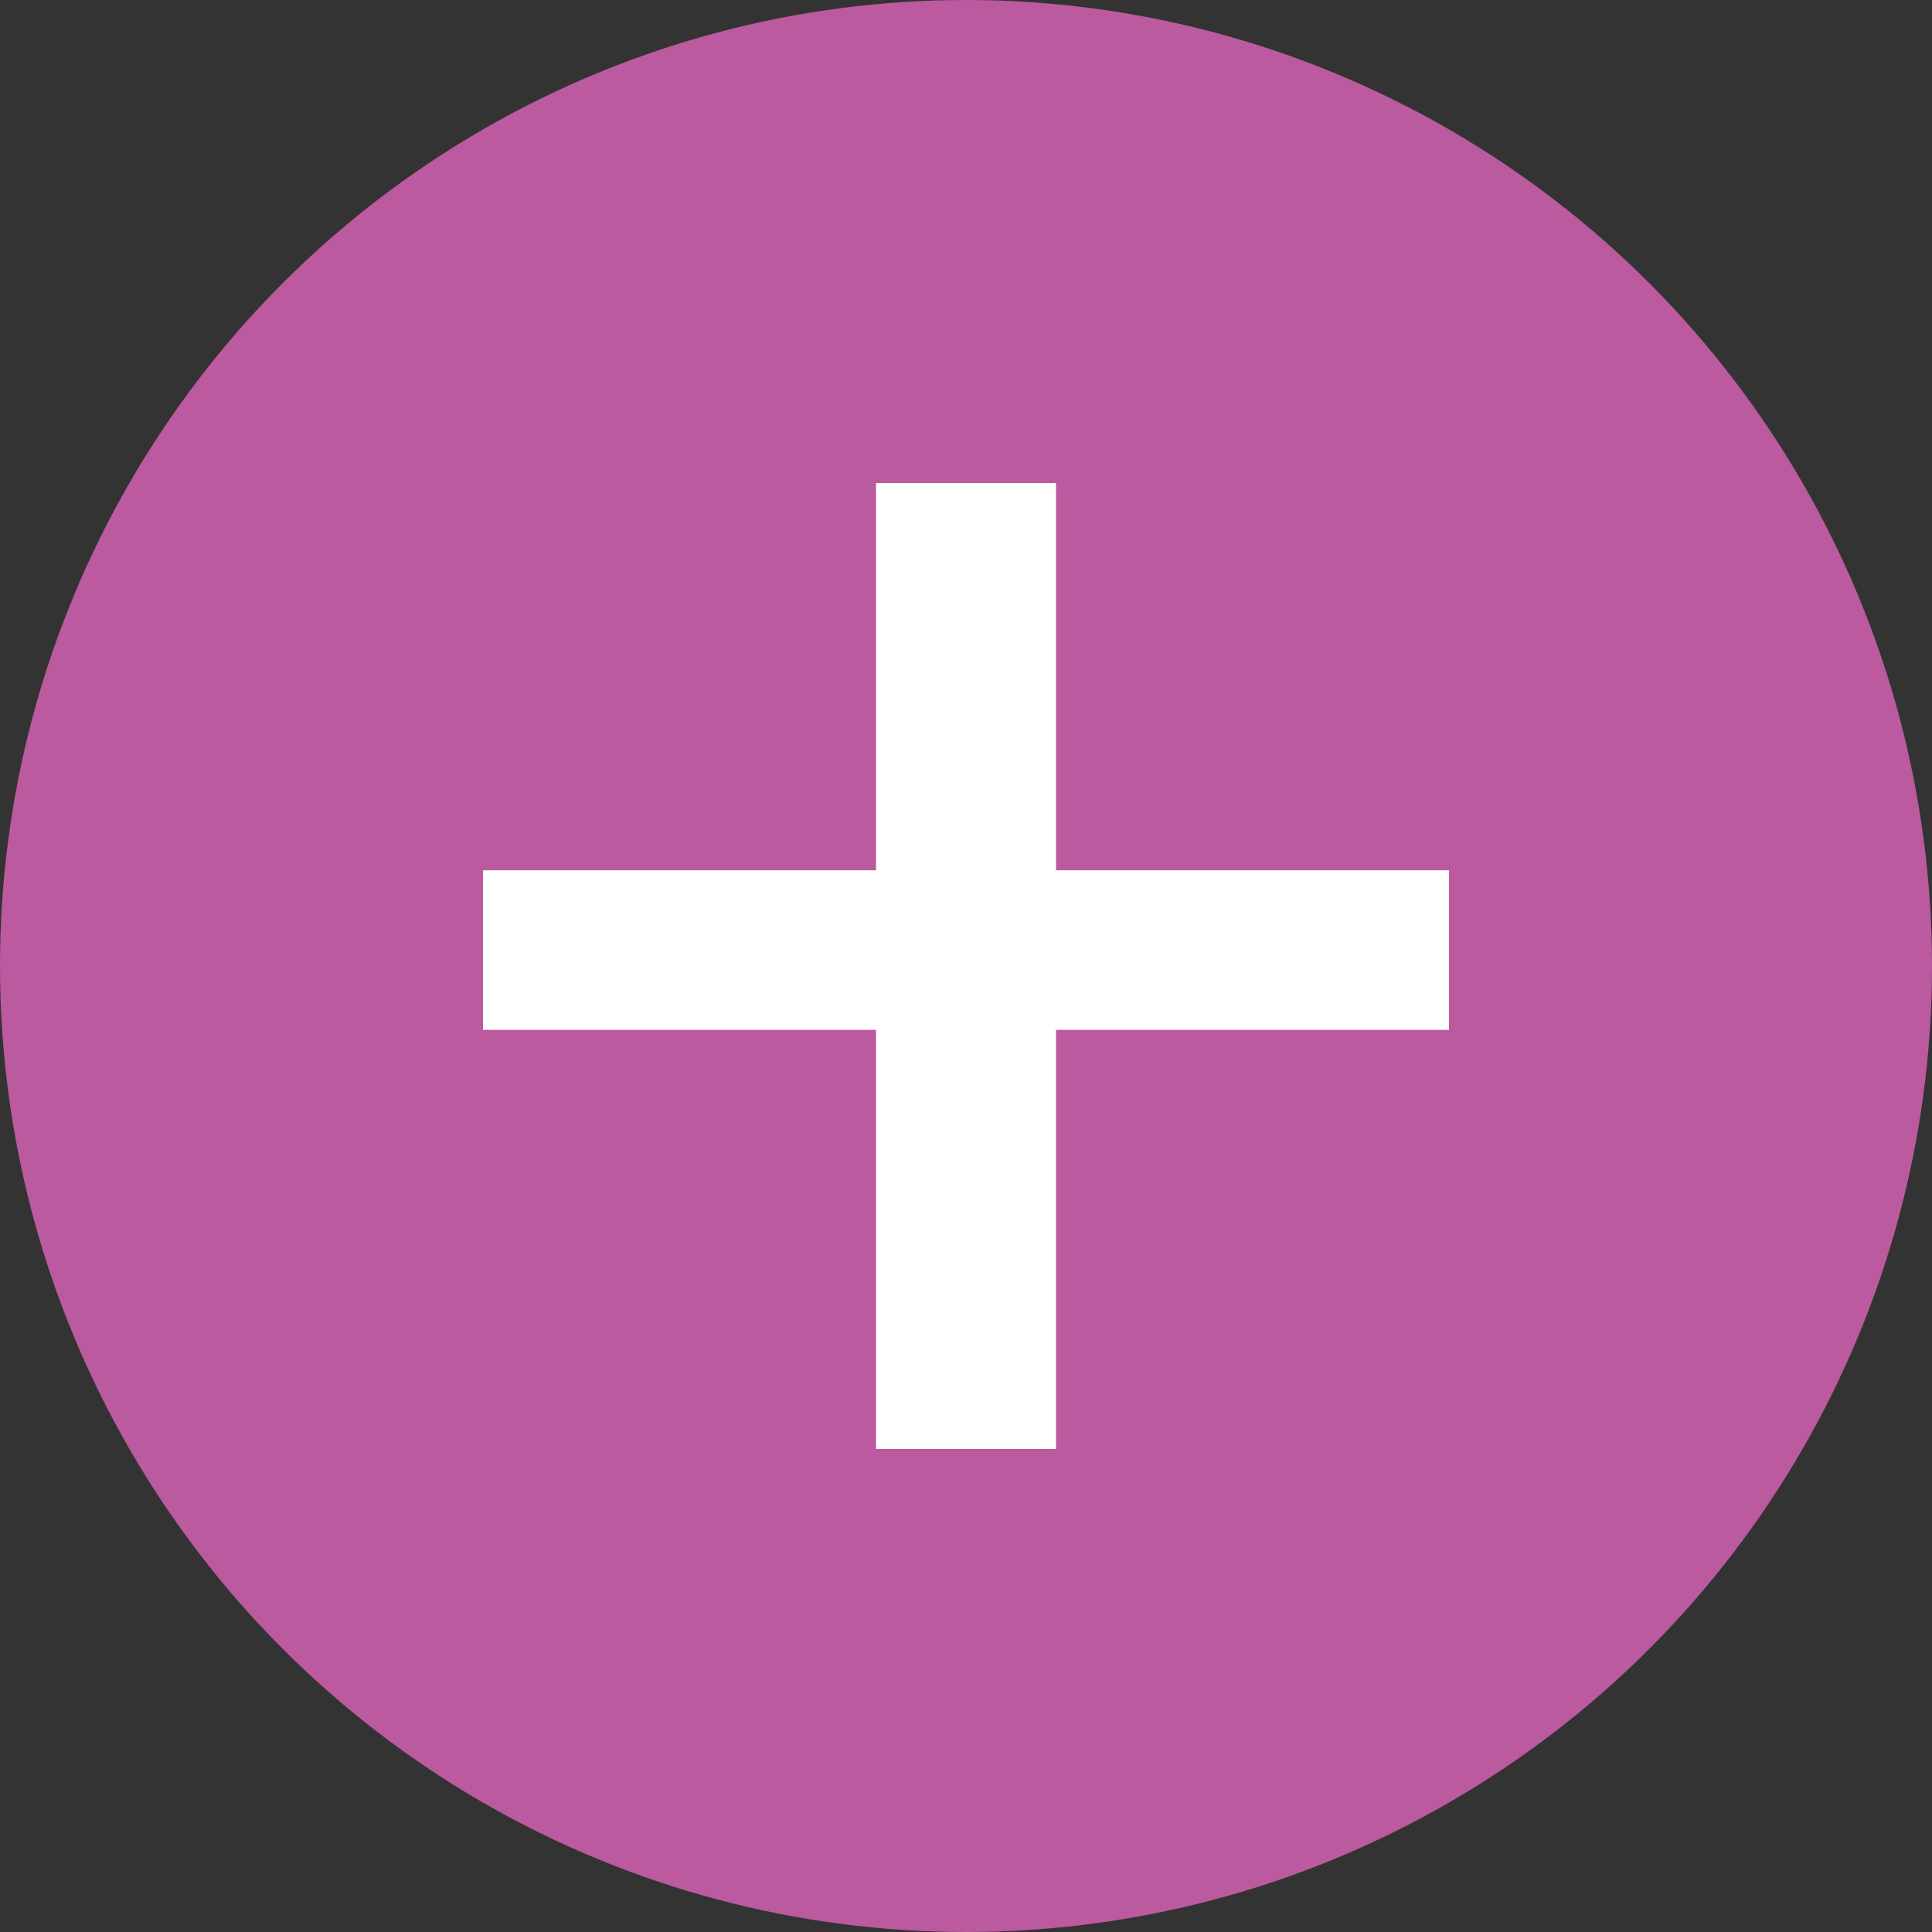
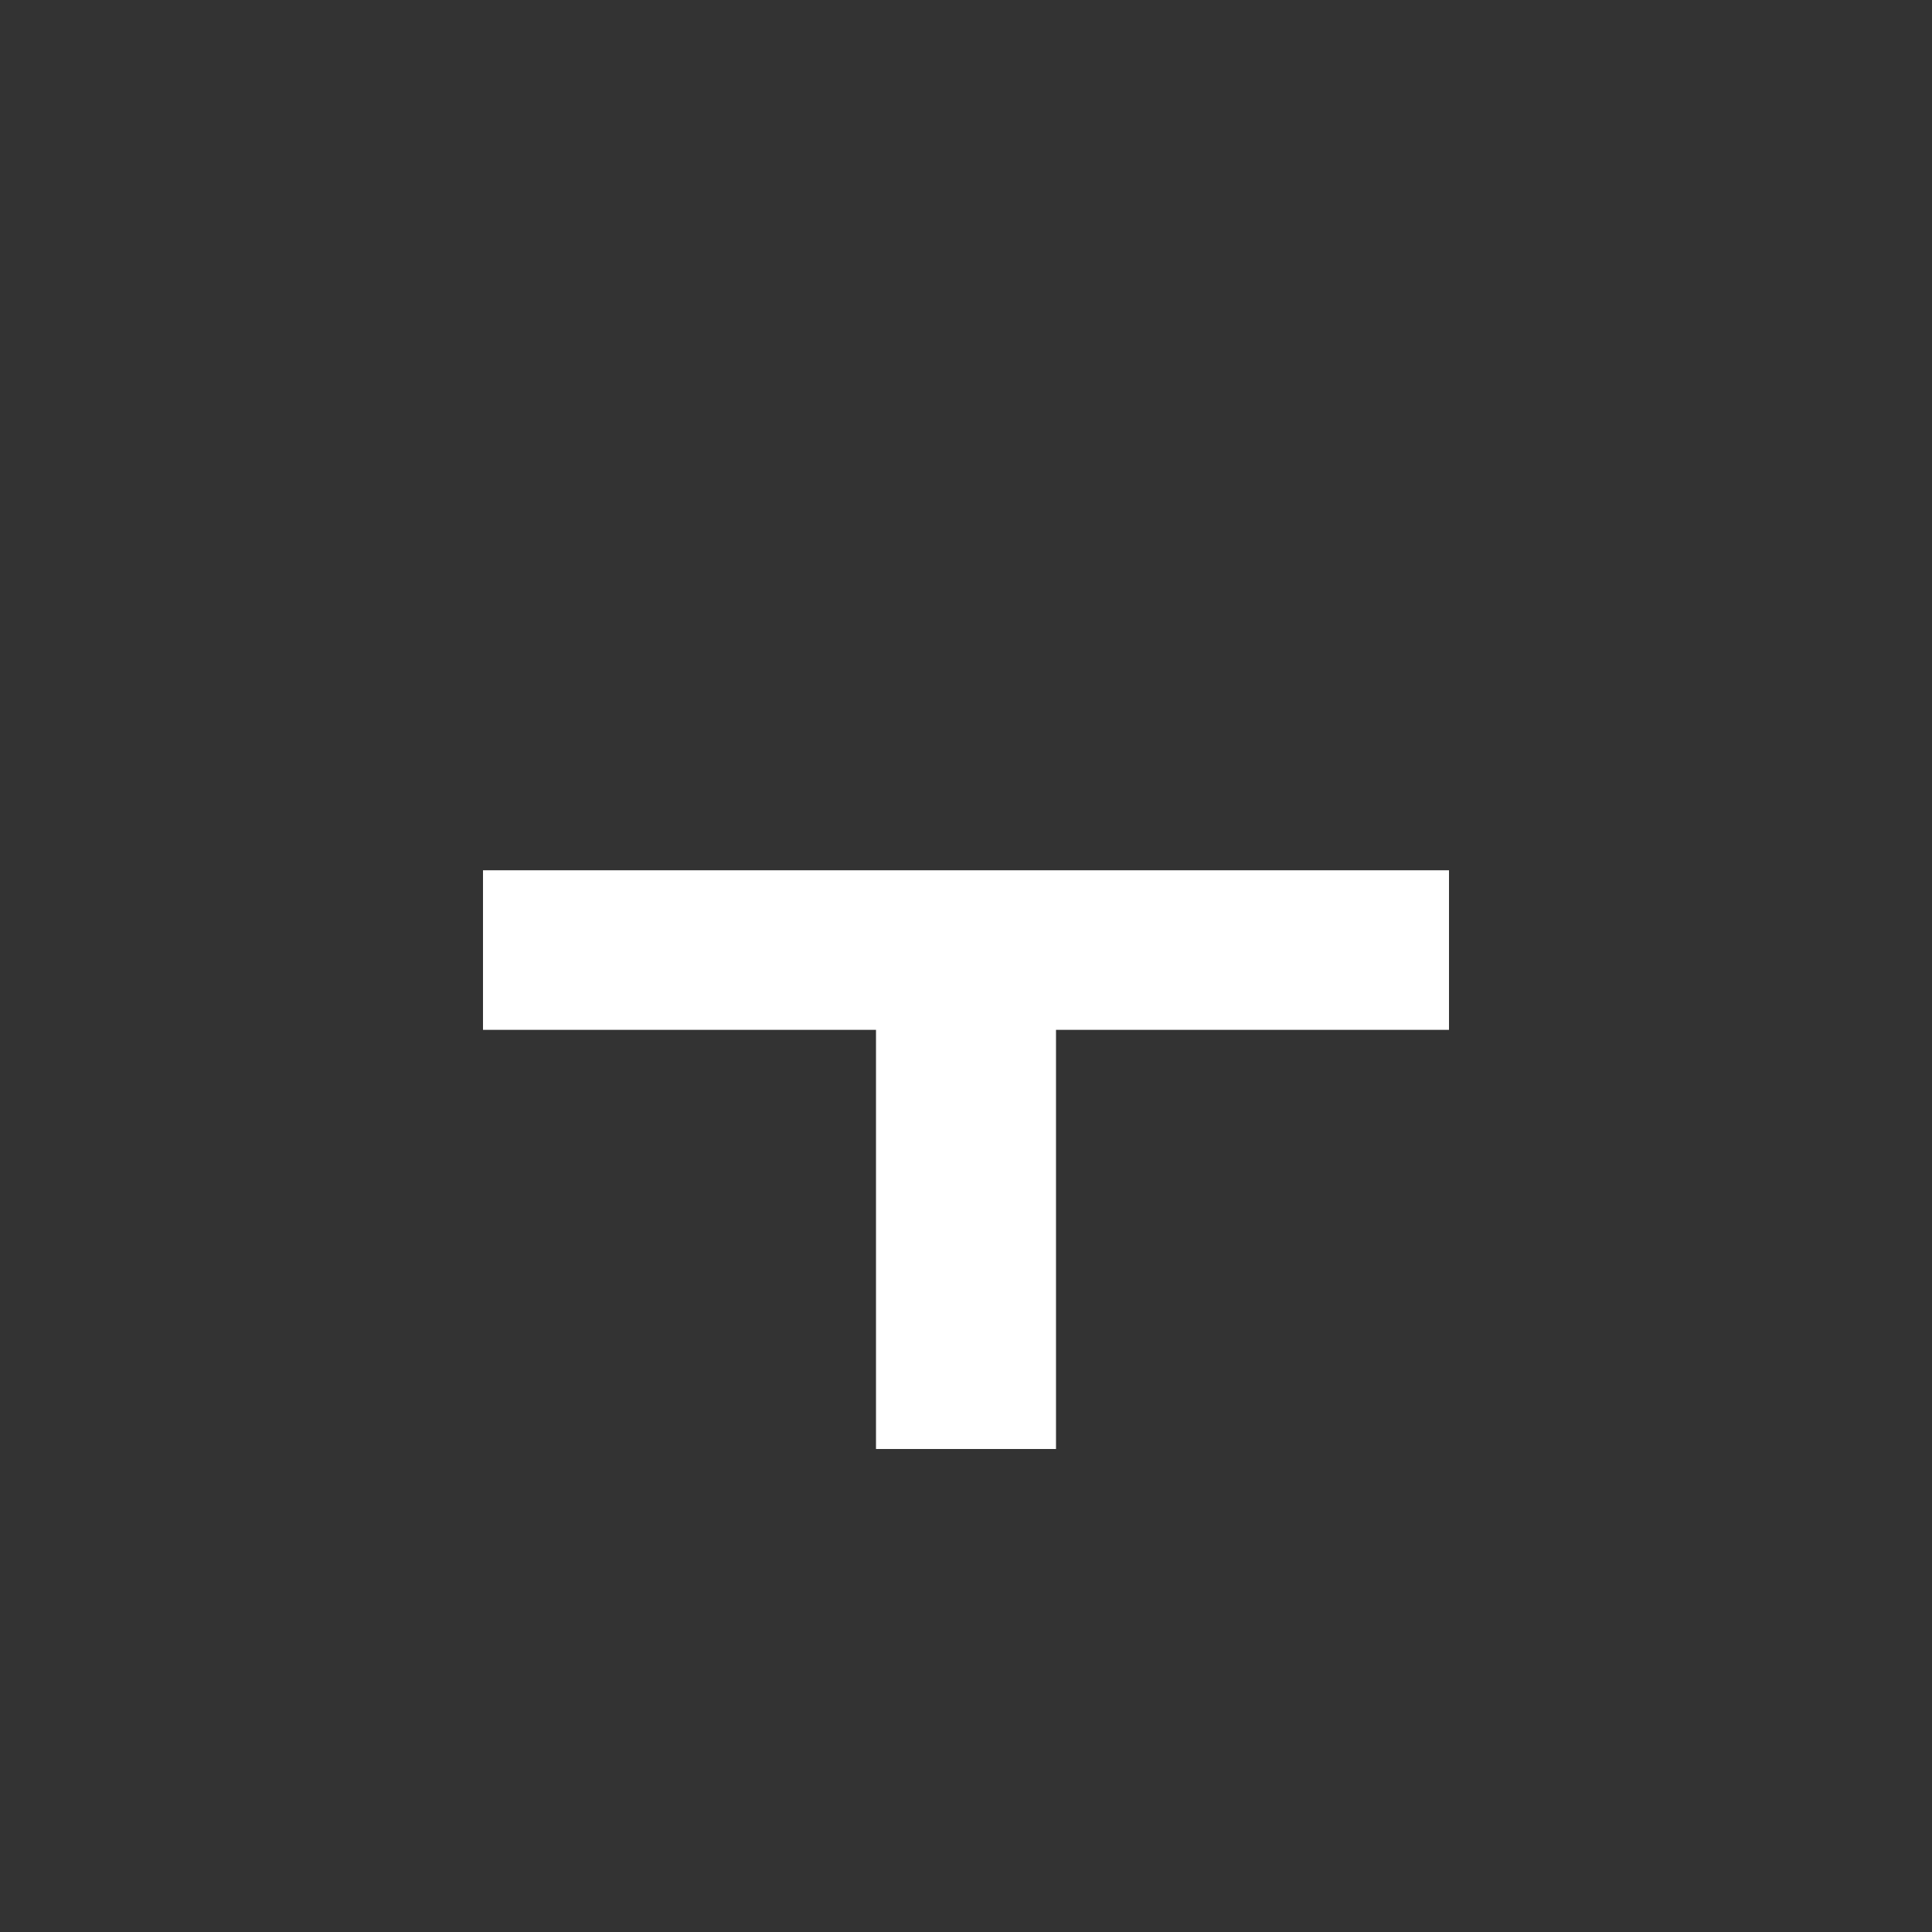
<svg xmlns="http://www.w3.org/2000/svg" width="24" height="24" viewBox="0 0 24 24" fill="none">
  <rect x="0" y="0" width="24" height="24" fill="#333333" stroke="none" />
-   <circle cx="12" cy="12" r="12" fill="#BB5A9E" />
-   <path d="M13.118 10.811H18V12.793H13.118V18H10.882V12.793H6V10.811H10.882V6H13.118V10.811Z" fill="white" />
+   <path d="M13.118 10.811H18V12.793H13.118V18H10.882V12.793H6V10.811H10.882H13.118V10.811Z" fill="white" />
</svg>